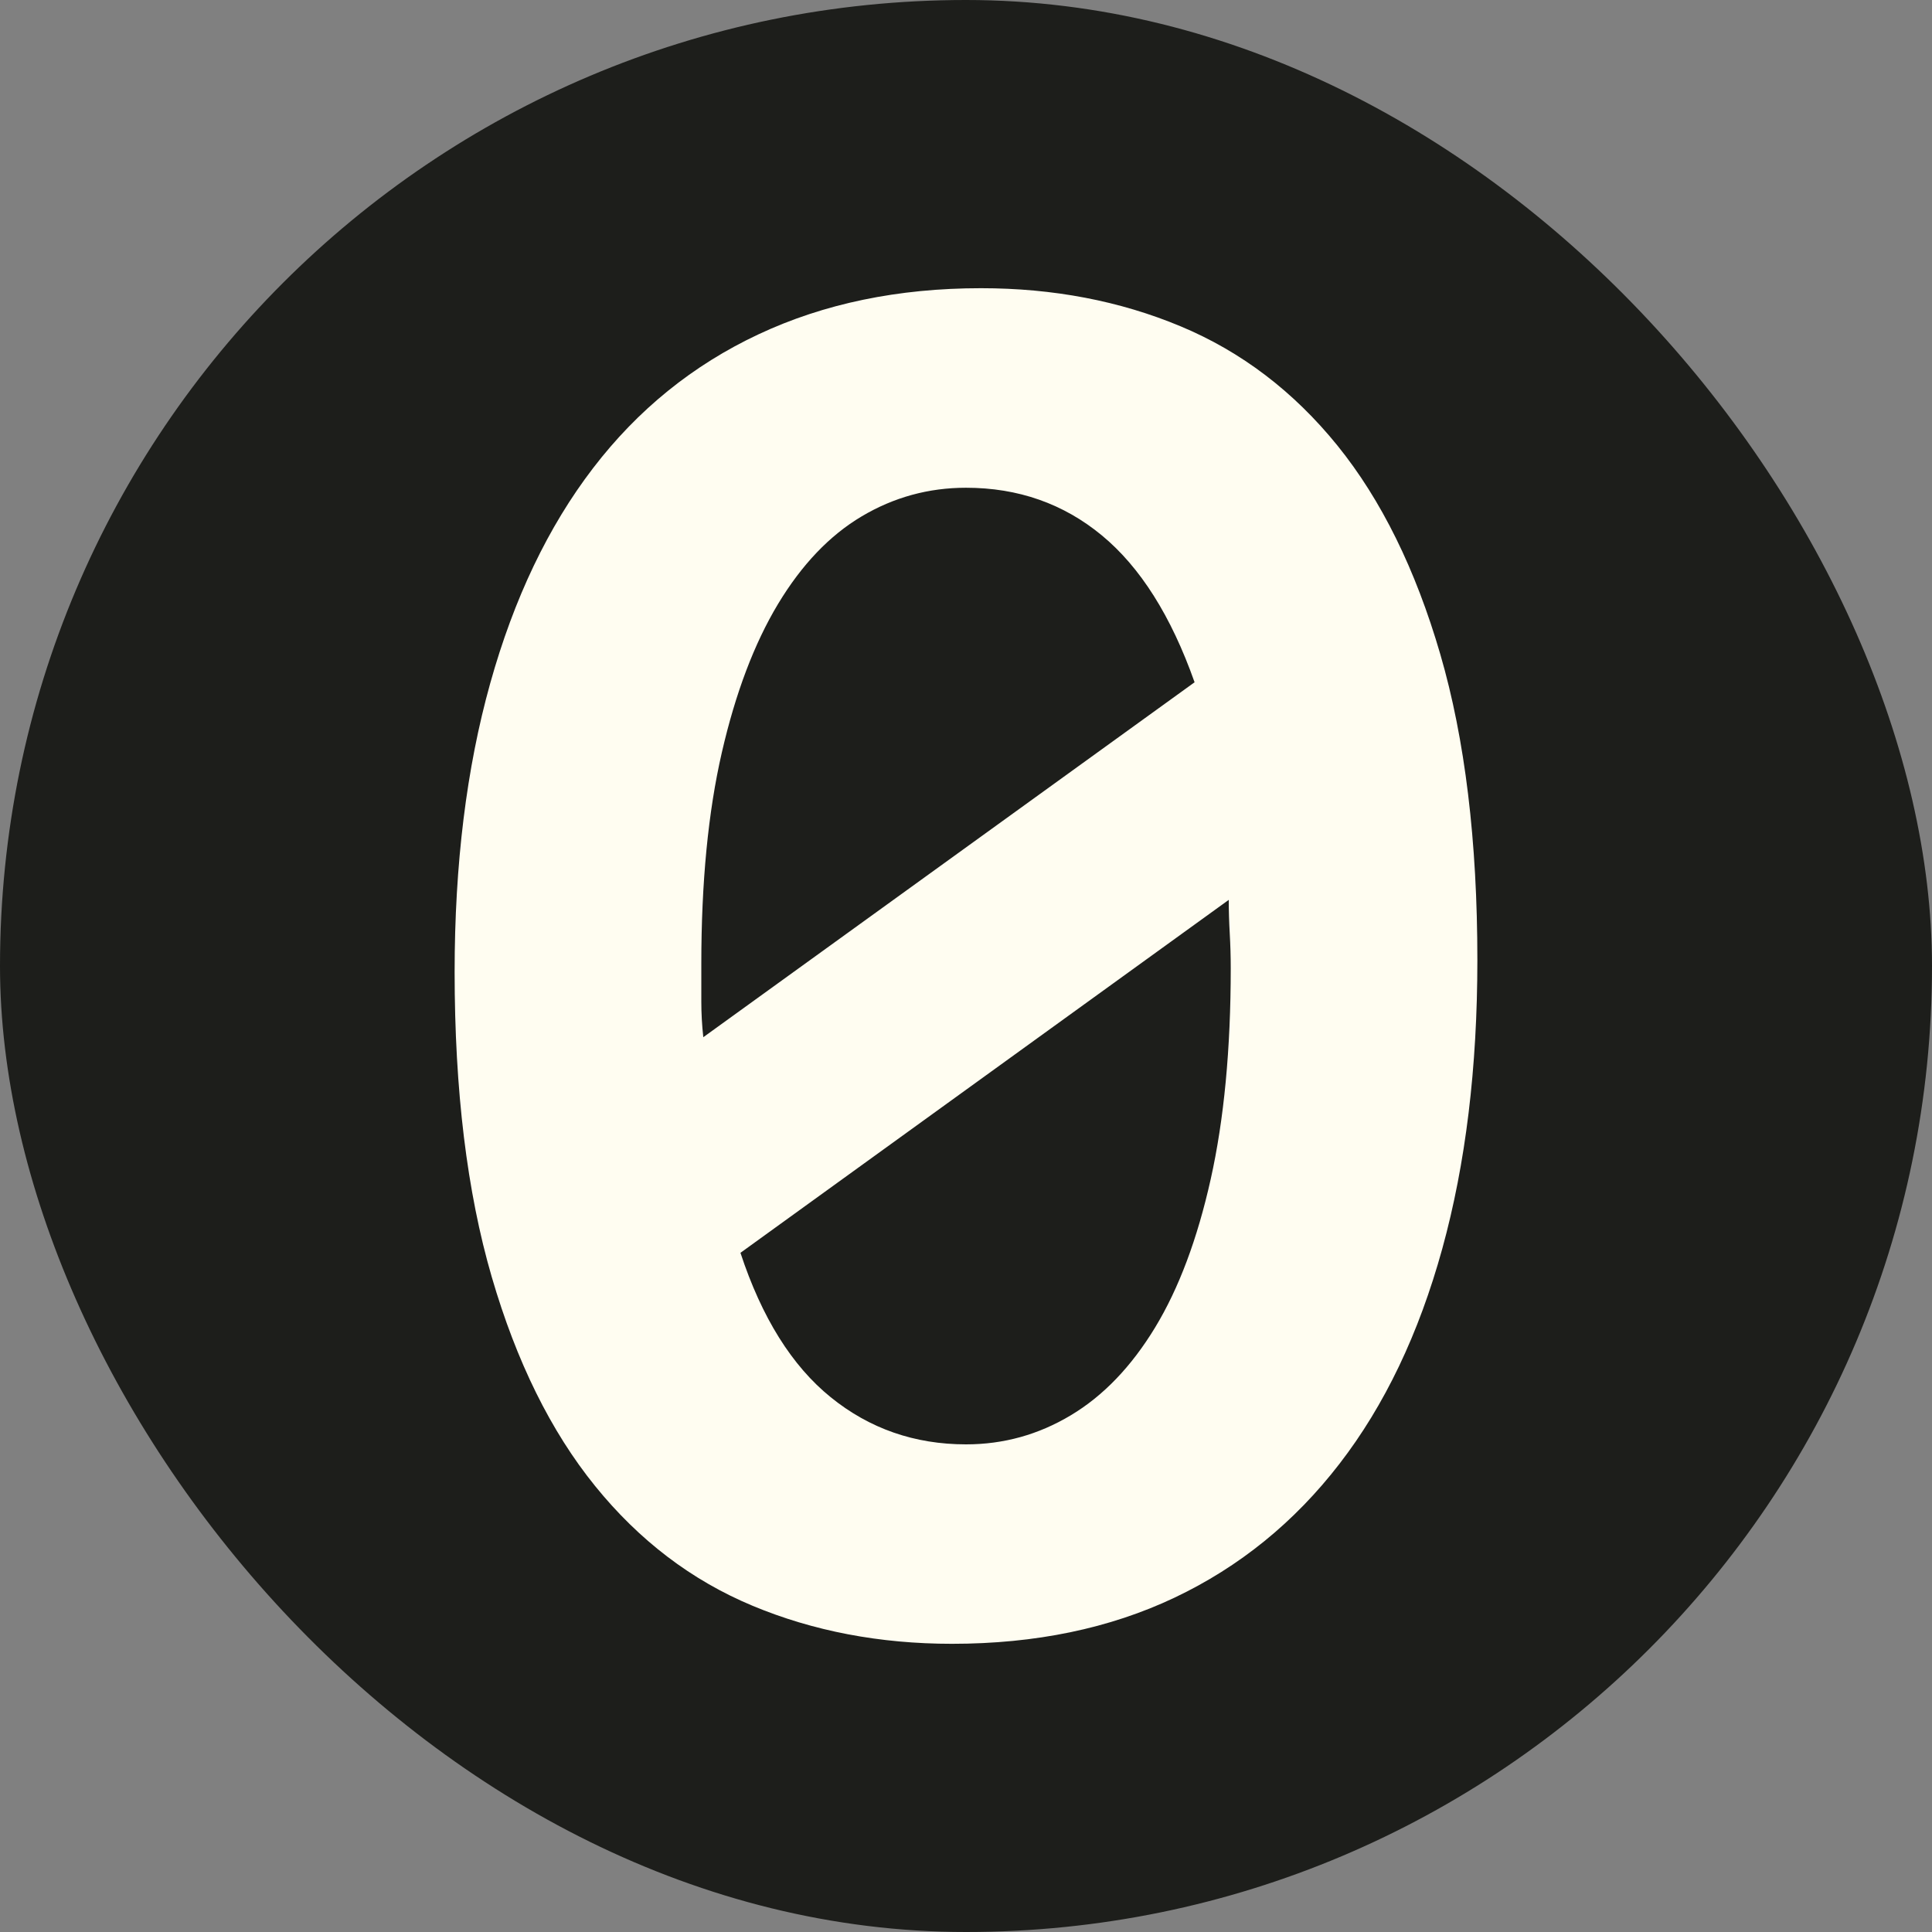
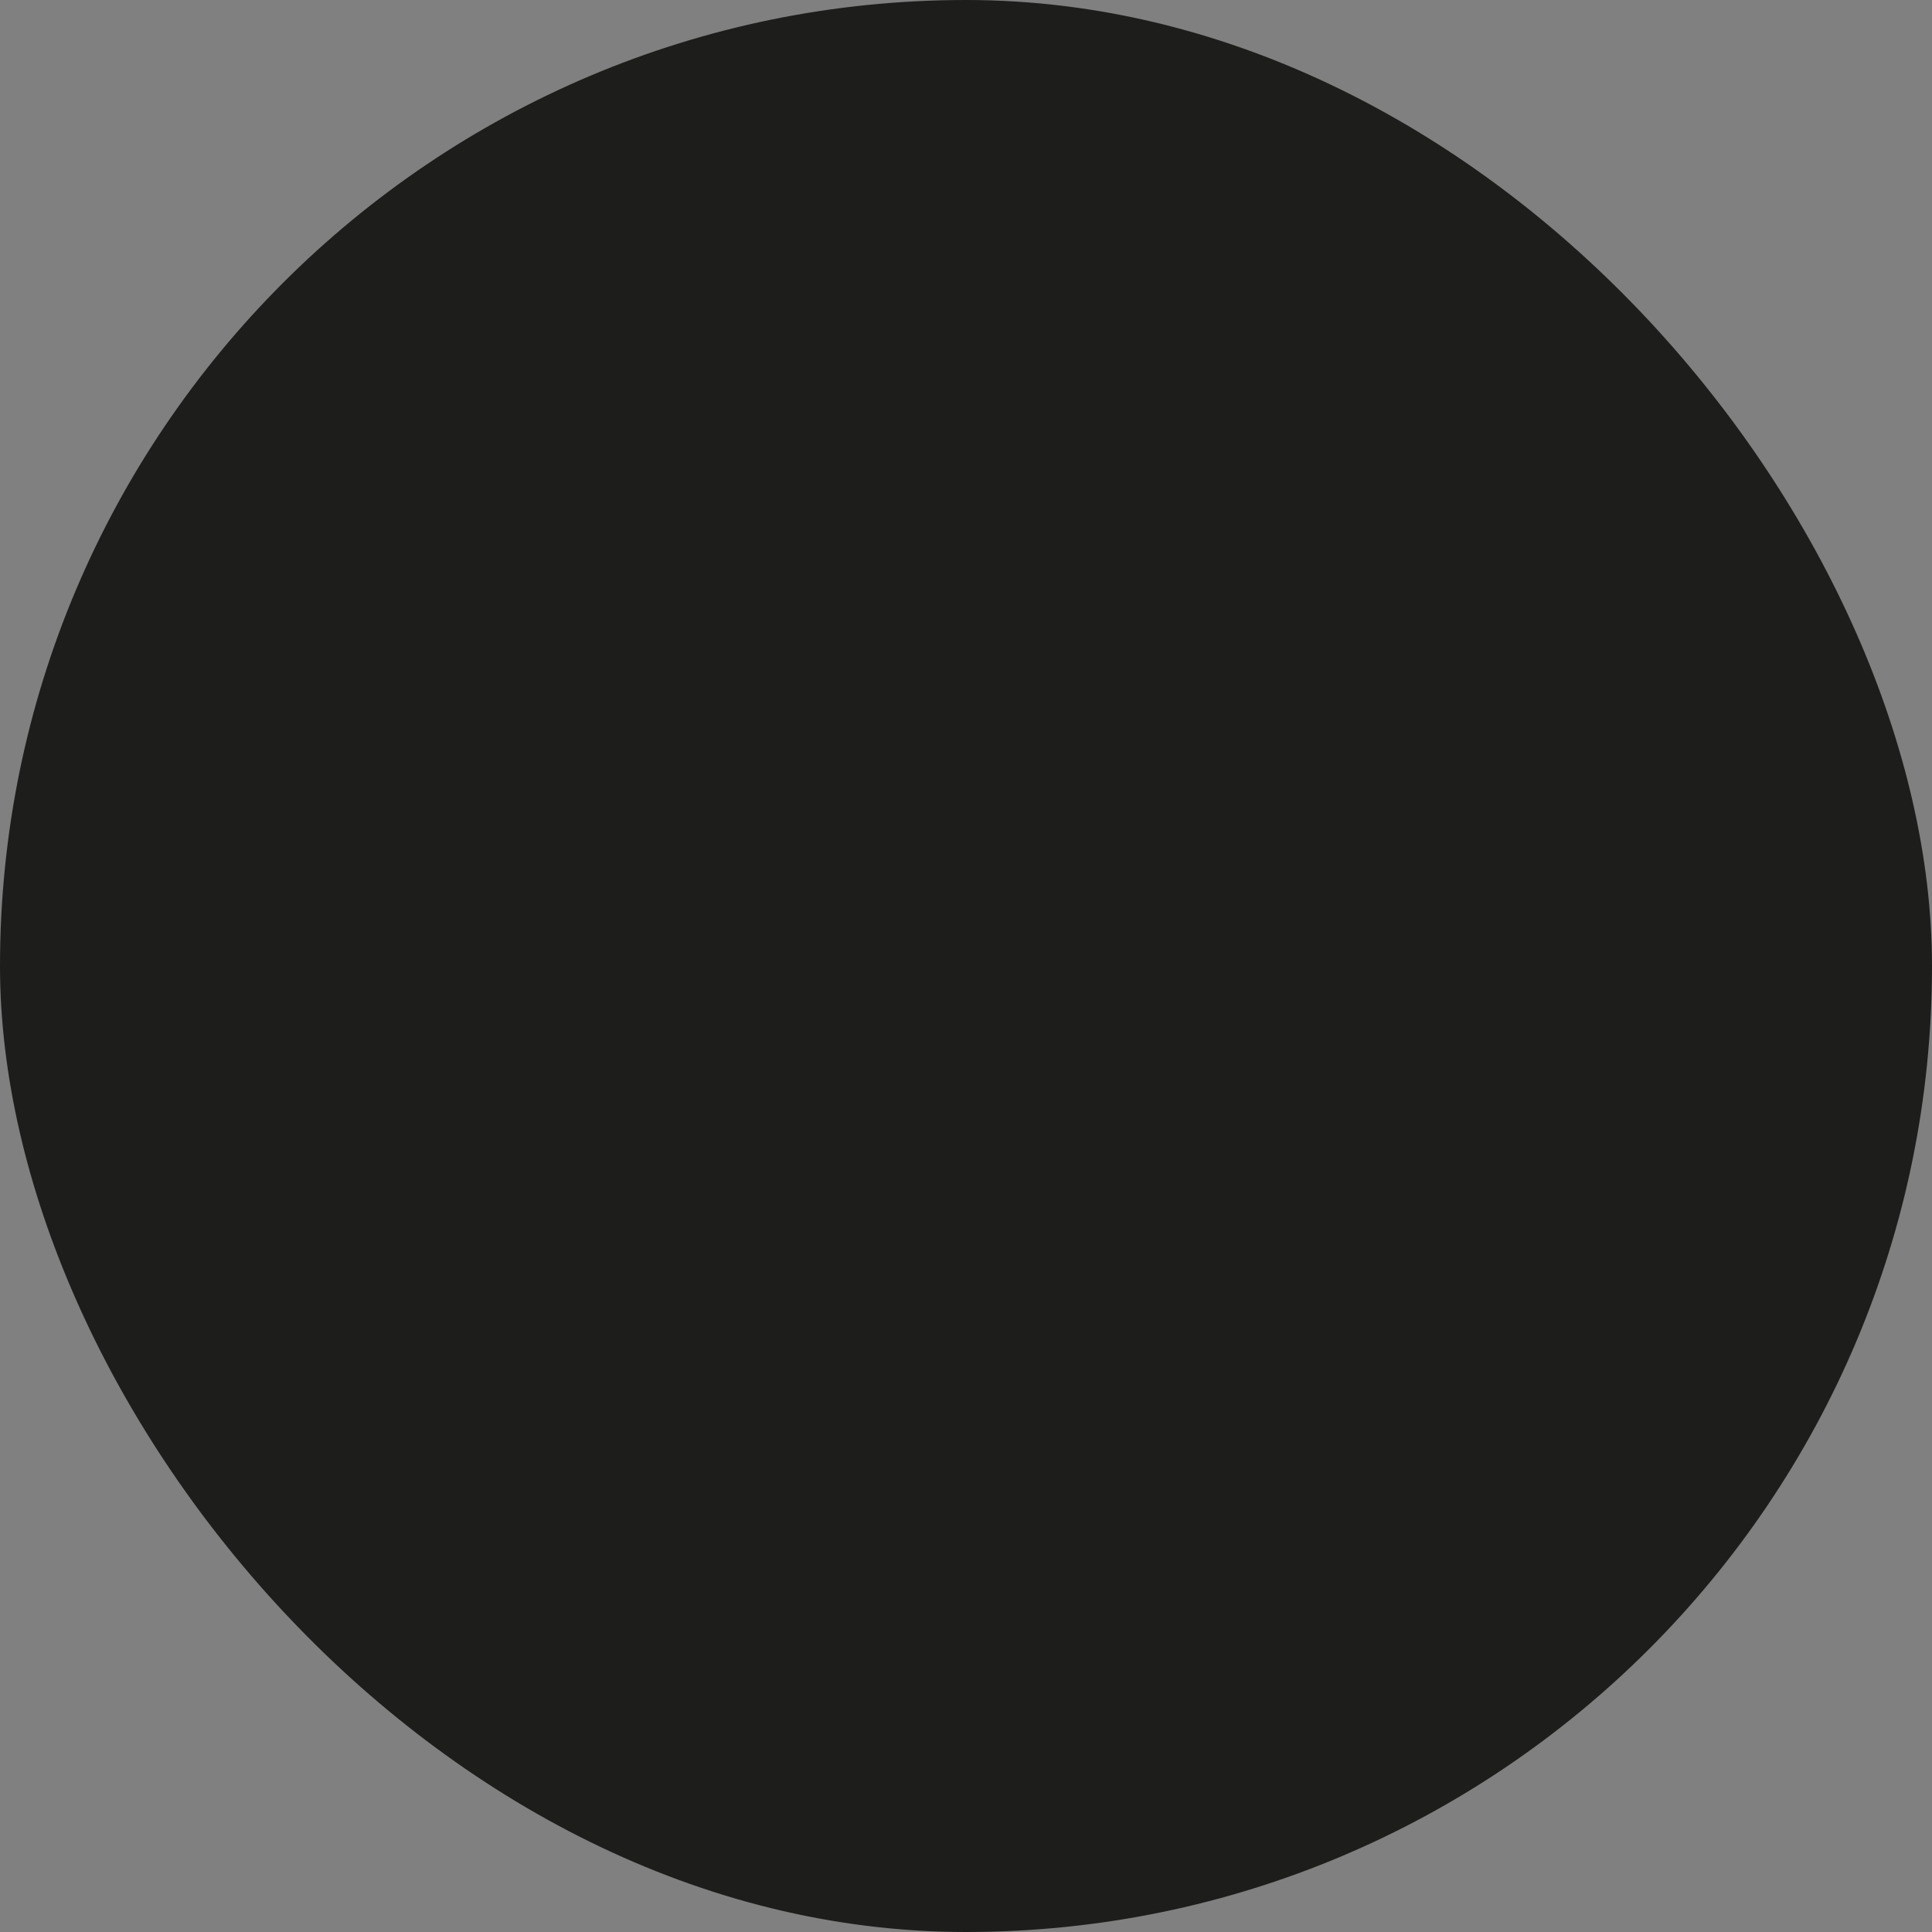
<svg xmlns="http://www.w3.org/2000/svg" id="Livello_1" data-name="Livello 1" viewBox="0 0 350 350">
  <rect x="0" y="0" width="350" height="350" fill="#808080" stroke="none" />
  <rect x="0" y="0" width="350" height="350" rx="175" ry="175" style="fill: #1d1e1b;" />
-   <path d="M267.64,173.91c0,19.5-2.12,36.94-6.36,52.31-4.24,15.38-10.44,28.37-18.62,38.96-8.17,10.6-18.14,18.68-29.88,24.25-11.75,5.57-25.19,8.36-40.32,8.36-13.08,0-25.13-2.3-36.15-6.9-11.02-4.6-20.53-11.83-28.52-21.71-7.99-9.87-14.23-22.49-18.71-37.87-4.48-15.38-6.72-33.79-6.72-55.22,0-19.5,2.15-36.93,6.45-52.31,4.3-15.38,10.5-28.36,18.62-38.96,8.11-10.59,18.1-18.68,29.97-24.25,11.87-5.57,25.31-8.36,40.32-8.36,13.08,0,25.13,2.3,36.15,6.9,11.02,4.6,20.49,11.81,28.43,21.62,7.93,9.81,14.14,22.4,18.62,37.78,4.48,15.38,6.72,33.85,6.72,55.4Zm-140.59,.73v6.81c0,2.12,.12,4.27,.36,6.45l89-64.3c-4.24-11.99-9.84-20.86-16.8-26.61-6.96-5.75-15.17-8.63-24.61-8.63-6.78,0-13.08,1.73-18.89,5.18s-10.87,8.75-15.17,15.89c-4.3,7.15-7.69,16.11-10.17,26.88-2.48,10.78-3.72,23.55-3.72,38.33Zm95.91,.73c0-2.06-.06-4.15-.18-6.27-.12-2.12-.18-4.15-.18-6.08l-88.46,63.94c3.87,11.75,9.32,20.47,16.35,26.16,7.02,5.69,15.2,8.54,24.52,8.54,6.78,0,13.11-1.75,18.98-5.27,5.87-3.51,10.96-8.81,15.26-15.89,4.3-7.08,7.66-16.04,10.08-26.88,2.42-10.84,3.63-23.58,3.63-38.24Z" style="fill: #fffdf1;" />
</svg>